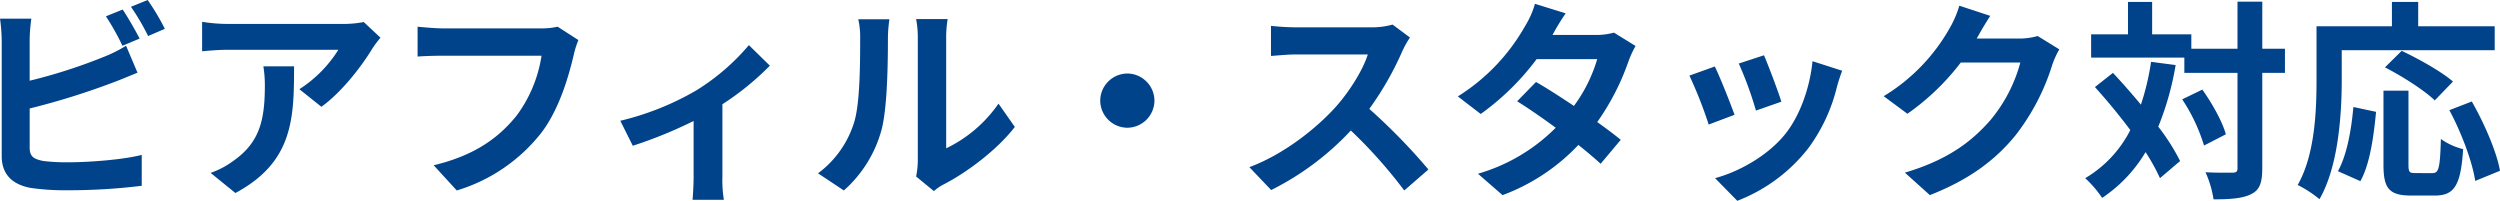
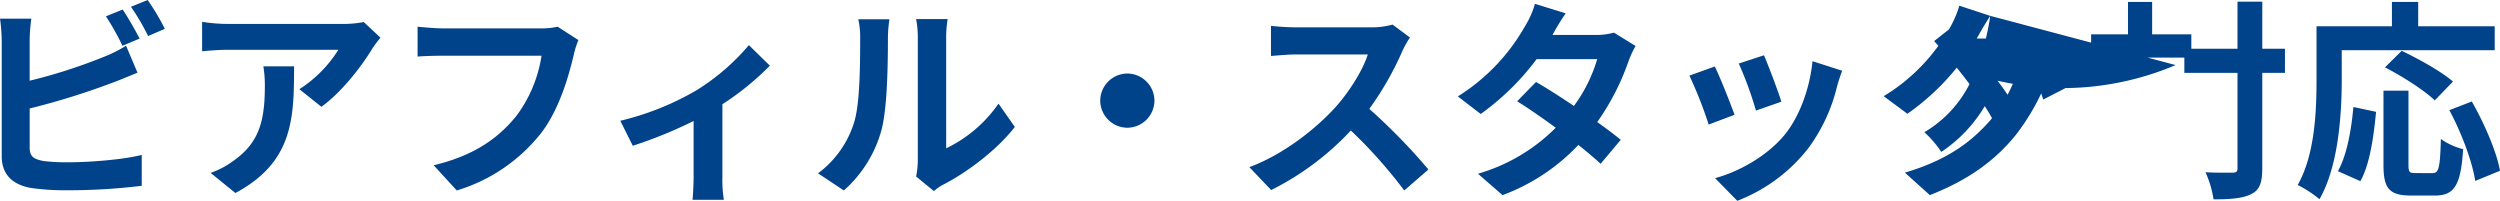
<svg xmlns="http://www.w3.org/2000/svg" width="566.4" height="45.504" viewBox="0 0 566.4 45.504">
-   <path d="M35.424-38.88l-3.792,1.536a57.446,57.446,0,0,1,3.744,6.672L39.264-32.3C38.352-34.08,36.624-37.1,35.424-38.88Zm5.664-2.16L37.3-39.5a50.89,50.89,0,0,1,3.888,6.624l3.792-1.632A52.986,52.986,0,0,0,41.088-41.04ZM14.736-36.816h-7.1a39.715,39.715,0,0,1,.384,4.992v26.16c0,4.128,2.4,6.432,6.576,7.2a53.43,53.43,0,0,0,8.064.528A136.4,136.4,0,0,0,39.744,1.056V-5.952c-3.936,1.056-11.712,1.68-16.7,1.68a44.893,44.893,0,0,1-5.568-.288c-2.16-.432-3.12-.96-3.12-3.024v-8.88A165.682,165.682,0,0,0,33.168-22.32c1.584-.576,3.744-1.488,5.616-2.256l-2.592-6.1A31.043,31.043,0,0,1,30.96-28.08a121.053,121.053,0,0,1-16.608,5.328v-9.072A36.06,36.06,0,0,1,14.736-36.816Zm79.1,4.32-3.792-3.552a24.755,24.755,0,0,1-4.9.432H59.28a38.053,38.053,0,0,1-5.856-.48v6.672c2.256-.192,3.84-.336,5.856-.336H84.288a28.545,28.545,0,0,1-8.832,8.928l4.992,3.984c4.7-3.36,9.264-9.408,11.52-13.152A24.168,24.168,0,0,1,93.84-32.5Zm-19.584,6.48H67.3a26.611,26.611,0,0,1,.336,4.32c0,7.872-1.152,12.96-7.248,17.184a18.966,18.966,0,0,1-5.04,2.64l5.616,4.56C74.016-4.32,74.256-14.112,74.256-26.016Zm64.416-5.952-4.7-3.024a16.09,16.09,0,0,1-3.792.384H108c-1.584,0-4.32-.24-5.76-.384v6.768c1.248-.1,3.552-.192,5.712-.192H130.32A30.384,30.384,0,0,1,124.7-14.88c-3.888,4.848-9.312,9.024-18.816,11.28l5.232,5.712a38.4,38.4,0,0,0,19.3-13.248c3.984-5.328,6.1-12.768,7.2-17.472A20.967,20.967,0,0,1,138.672-31.968Zm9.5,18.288,2.832,5.664a100.137,100.137,0,0,0,13.776-5.616V-.96c0,1.68-.144,4.224-.24,5.184h7.1a26.724,26.724,0,0,1-.336-5.184V-17.424a62.918,62.918,0,0,0,10.752-8.736l-4.752-4.656A50.009,50.009,0,0,1,165.36-20.544,63.381,63.381,0,0,1,148.176-13.68ZM215.184-1.056l4.032,3.312A10.256,10.256,0,0,1,221.28.816c5.376-2.736,12.288-7.92,16.272-13.1l-3.7-5.28A30.4,30.4,0,0,1,222-7.44v-25.1a24.373,24.373,0,0,1,.336-4.176h-7.152a21.279,21.279,0,0,1,.384,4.128V-4.608A18.265,18.265,0,0,1,215.184-1.056Zm-22.224-.72,5.856,3.888a28.144,28.144,0,0,0,8.544-13.776c1.3-4.848,1.44-14.976,1.44-20.64a31.618,31.618,0,0,1,.336-4.368H202.08a18.215,18.215,0,0,1,.432,4.416c0,5.808-.048,14.88-1.392,19.008A22.644,22.644,0,0,1,192.96-1.776Zm70.08-22.608A6.187,6.187,0,0,0,256.9-18.24,6.187,6.187,0,0,0,263.04-12.1a6.187,6.187,0,0,0,6.144-6.144A6.187,6.187,0,0,0,263.04-24.384Zm64.032-8.16-3.936-2.928a17.2,17.2,0,0,1-4.944.624H301.248a53.626,53.626,0,0,1-5.664-.336v6.816c1.008-.048,3.648-.336,5.664-.336H317.52c-1.056,3.408-3.984,8.16-7.152,11.76-4.512,5.04-11.952,10.9-19.68,13.776l4.944,5.184A63.227,63.227,0,0,0,313.68-11.472a109.456,109.456,0,0,1,12.1,13.584l5.472-4.752a134.941,134.941,0,0,0-13.392-13.728,70.571,70.571,0,0,0,7.536-13.2A22.681,22.681,0,0,1,327.072-32.544Zm35.28-5.472-6.96-2.16a19.866,19.866,0,0,1-2.208,4.992A44.569,44.569,0,0,1,337.92-19.2l5.184,3.984a57.732,57.732,0,0,0,12.672-12.432H369.5a34.07,34.07,0,0,1-5.28,10.608c-3.024-2.016-6.048-3.984-8.592-5.424L351.36-18.1c2.448,1.536,5.616,3.7,8.736,6A40.777,40.777,0,0,1,342.48-1.68l5.568,4.848A45.165,45.165,0,0,0,365.232-8.208c1.968,1.584,3.744,3.072,5.04,4.272l4.56-5.424c-1.392-1.152-3.264-2.544-5.328-4.032a54.964,54.964,0,0,0,7.1-13.824,22.58,22.58,0,0,1,1.584-3.408l-4.9-3.024a15.241,15.241,0,0,1-4.176.528h-9.744A51.705,51.705,0,0,1,362.352-38.016Zm44.928,9.5-5.712,1.872a79.946,79.946,0,0,1,3.888,10.656L411.216-18C410.544-20.208,408.192-26.448,407.28-28.512Zm17.712,3.5-6.72-2.16c-.576,6-2.88,12.384-6.144,16.464-3.984,4.992-10.656,8.64-15.936,10.032l5.04,5.136a37.484,37.484,0,0,0,16.08-11.9A38.7,38.7,0,0,0,423.84-21.5C424.128-22.464,424.416-23.472,424.992-25.008Zm-28.848-.96-5.76,2.064a96.953,96.953,0,0,1,4.368,11.088l5.856-2.208C399.648-17.712,397.344-23.52,396.144-25.968Zm62.4-11.472-7.008-2.3a23.093,23.093,0,0,1-2.16,5.04A42.265,42.265,0,0,1,434.4-19.248l5.376,3.984a54.712,54.712,0,0,0,12.1-11.616H465.36a34.121,34.121,0,0,1-6.816,13.1c-4.176,4.752-9.5,8.928-19.344,11.856l5.664,5.088C453.888-.384,459.7-4.8,464.256-10.368A50.082,50.082,0,0,0,472.608-26.4a19.217,19.217,0,0,1,1.584-3.456l-4.9-3.024a15.392,15.392,0,0,1-4.176.576h-9.648c.048-.1.1-.144.144-.24C456.192-33.6,457.44-35.76,458.544-37.44Zm36.432,10.416a56.261,56.261,0,0,1-2.3,9.7c-2.112-2.544-4.272-4.992-6.336-7.2l-4.08,3.216c2.64,2.928,5.472,6.336,8.016,9.744a26.649,26.649,0,0,1-10.224,10.9,25.025,25.025,0,0,1,3.84,4.464,32.275,32.275,0,0,0,9.84-10.368,44.812,44.812,0,0,1,3.264,5.9l4.56-3.888a47.552,47.552,0,0,0-4.944-7.776A65.585,65.585,0,0,0,500.544-26.3Zm7.056,8.5a40,40,0,0,1,4.944,10.464l4.944-2.544c-.768-2.832-3.072-6.96-5.328-10.128ZM525.312-30h-5.136V-40.656H514.56V-30H504.1v-3.264h-8.88v-7.344h-5.472v7.344h-8.352v5.28h21.12v3.456H514.56v21.6c0,.768-.288,1.008-1.152,1.008-.816,0-3.408.048-6.1-.1a23.518,23.518,0,0,1,1.824,6.144c3.984,0,6.816-.24,8.64-1.248,1.824-.912,2.4-2.592,2.4-5.808v-21.6h5.136Zm12.864.336h34.656v-5.424H555.5v-5.52h-5.952v5.52H532.464v12.1c0,6.912-.336,16.992-4.272,23.856a26.514,26.514,0,0,1,4.944,3.216c4.32-7.488,5.04-19.344,5.04-27.072Zm25.2,7.1c-2.592-2.256-7.776-5.136-11.616-6.96l-3.792,3.744c3.936,2.016,8.976,5.232,11.28,7.488ZM542.4,0c2.16-3.84,3.024-10.176,3.552-15.7l-5.136-1.1c-.48,5.328-1.488,10.9-3.5,14.544Zm12.432-1.824c-1.344,0-1.536-.24-1.536-1.968V-20.5h-5.664V-3.744c0,5.328,1.2,7.008,6.288,7.008h5.328c4.464,0,5.9-2.3,6.432-10.512a15.024,15.024,0,0,1-5.04-2.3c-.192,6.624-.48,7.728-1.92,7.728ZM562.56-16.08c2.736,5.088,5.232,11.76,5.856,16.032l5.616-2.3c-.768-4.368-3.552-10.7-6.384-15.7Z" transform="translate(-7.632 41.04)" fill="#01438a" />
+   <path d="M35.424-38.88l-3.792,1.536a57.446,57.446,0,0,1,3.744,6.672L39.264-32.3C38.352-34.08,36.624-37.1,35.424-38.88Zm5.664-2.16L37.3-39.5a50.89,50.89,0,0,1,3.888,6.624l3.792-1.632A52.986,52.986,0,0,0,41.088-41.04ZM14.736-36.816h-7.1a39.715,39.715,0,0,1,.384,4.992v26.16c0,4.128,2.4,6.432,6.576,7.2a53.43,53.43,0,0,0,8.064.528A136.4,136.4,0,0,0,39.744,1.056V-5.952c-3.936,1.056-11.712,1.68-16.7,1.68a44.893,44.893,0,0,1-5.568-.288c-2.16-.432-3.12-.96-3.12-3.024v-8.88A165.682,165.682,0,0,0,33.168-22.32c1.584-.576,3.744-1.488,5.616-2.256l-2.592-6.1A31.043,31.043,0,0,1,30.96-28.08a121.053,121.053,0,0,1-16.608,5.328v-9.072A36.06,36.06,0,0,1,14.736-36.816Zm79.1,4.32-3.792-3.552a24.755,24.755,0,0,1-4.9.432H59.28a38.053,38.053,0,0,1-5.856-.48v6.672c2.256-.192,3.84-.336,5.856-.336H84.288a28.545,28.545,0,0,1-8.832,8.928l4.992,3.984c4.7-3.36,9.264-9.408,11.52-13.152A24.168,24.168,0,0,1,93.84-32.5Zm-19.584,6.48H67.3a26.611,26.611,0,0,1,.336,4.32c0,7.872-1.152,12.96-7.248,17.184a18.966,18.966,0,0,1-5.04,2.64l5.616,4.56C74.016-4.32,74.256-14.112,74.256-26.016Zm64.416-5.952-4.7-3.024a16.09,16.09,0,0,1-3.792.384H108c-1.584,0-4.32-.24-5.76-.384v6.768c1.248-.1,3.552-.192,5.712-.192H130.32A30.384,30.384,0,0,1,124.7-14.88c-3.888,4.848-9.312,9.024-18.816,11.28l5.232,5.712a38.4,38.4,0,0,0,19.3-13.248c3.984-5.328,6.1-12.768,7.2-17.472A20.967,20.967,0,0,1,138.672-31.968Zm9.5,18.288,2.832,5.664a100.137,100.137,0,0,0,13.776-5.616V-.96c0,1.68-.144,4.224-.24,5.184h7.1a26.724,26.724,0,0,1-.336-5.184V-17.424a62.918,62.918,0,0,0,10.752-8.736l-4.752-4.656A50.009,50.009,0,0,1,165.36-20.544,63.381,63.381,0,0,1,148.176-13.68ZM215.184-1.056l4.032,3.312A10.256,10.256,0,0,1,221.28.816c5.376-2.736,12.288-7.92,16.272-13.1l-3.7-5.28A30.4,30.4,0,0,1,222-7.44v-25.1a24.373,24.373,0,0,1,.336-4.176h-7.152a21.279,21.279,0,0,1,.384,4.128V-4.608A18.265,18.265,0,0,1,215.184-1.056Zm-22.224-.72,5.856,3.888a28.144,28.144,0,0,0,8.544-13.776c1.3-4.848,1.44-14.976,1.44-20.64a31.618,31.618,0,0,1,.336-4.368H202.08a18.215,18.215,0,0,1,.432,4.416c0,5.808-.048,14.88-1.392,19.008A22.644,22.644,0,0,1,192.96-1.776Zm70.08-22.608A6.187,6.187,0,0,0,256.9-18.24,6.187,6.187,0,0,0,263.04-12.1a6.187,6.187,0,0,0,6.144-6.144A6.187,6.187,0,0,0,263.04-24.384Zm64.032-8.16-3.936-2.928a17.2,17.2,0,0,1-4.944.624H301.248a53.626,53.626,0,0,1-5.664-.336v6.816c1.008-.048,3.648-.336,5.664-.336H317.52c-1.056,3.408-3.984,8.16-7.152,11.76-4.512,5.04-11.952,10.9-19.68,13.776l4.944,5.184A63.227,63.227,0,0,0,313.68-11.472a109.456,109.456,0,0,1,12.1,13.584l5.472-4.752a134.941,134.941,0,0,0-13.392-13.728,70.571,70.571,0,0,0,7.536-13.2A22.681,22.681,0,0,1,327.072-32.544Zm35.28-5.472-6.96-2.16a19.866,19.866,0,0,1-2.208,4.992A44.569,44.569,0,0,1,337.92-19.2l5.184,3.984a57.732,57.732,0,0,0,12.672-12.432H369.5a34.07,34.07,0,0,1-5.28,10.608c-3.024-2.016-6.048-3.984-8.592-5.424L351.36-18.1c2.448,1.536,5.616,3.7,8.736,6A40.777,40.777,0,0,1,342.48-1.68l5.568,4.848A45.165,45.165,0,0,0,365.232-8.208c1.968,1.584,3.744,3.072,5.04,4.272l4.56-5.424c-1.392-1.152-3.264-2.544-5.328-4.032a54.964,54.964,0,0,0,7.1-13.824,22.58,22.58,0,0,1,1.584-3.408l-4.9-3.024a15.241,15.241,0,0,1-4.176.528h-9.744A51.705,51.705,0,0,1,362.352-38.016Zm44.928,9.5-5.712,1.872a79.946,79.946,0,0,1,3.888,10.656L411.216-18C410.544-20.208,408.192-26.448,407.28-28.512Zm17.712,3.5-6.72-2.16c-.576,6-2.88,12.384-6.144,16.464-3.984,4.992-10.656,8.64-15.936,10.032l5.04,5.136a37.484,37.484,0,0,0,16.08-11.9A38.7,38.7,0,0,0,423.84-21.5C424.128-22.464,424.416-23.472,424.992-25.008Zm-28.848-.96-5.76,2.064a96.953,96.953,0,0,1,4.368,11.088l5.856-2.208C399.648-17.712,397.344-23.52,396.144-25.968Zm62.4-11.472-7.008-2.3a23.093,23.093,0,0,1-2.16,5.04A42.265,42.265,0,0,1,434.4-19.248l5.376,3.984a54.712,54.712,0,0,0,12.1-11.616H465.36a34.121,34.121,0,0,1-6.816,13.1c-4.176,4.752-9.5,8.928-19.344,11.856l5.664,5.088C453.888-.384,459.7-4.8,464.256-10.368A50.082,50.082,0,0,0,472.608-26.4a19.217,19.217,0,0,1,1.584-3.456l-4.9-3.024a15.392,15.392,0,0,1-4.176.576h-9.648c.048-.1.1-.144.144-.24C456.192-33.6,457.44-35.76,458.544-37.44Za56.261,56.261,0,0,1-2.3,9.7c-2.112-2.544-4.272-4.992-6.336-7.2l-4.08,3.216c2.64,2.928,5.472,6.336,8.016,9.744a26.649,26.649,0,0,1-10.224,10.9,25.025,25.025,0,0,1,3.84,4.464,32.275,32.275,0,0,0,9.84-10.368,44.812,44.812,0,0,1,3.264,5.9l4.56-3.888a47.552,47.552,0,0,0-4.944-7.776A65.585,65.585,0,0,0,500.544-26.3Zm7.056,8.5a40,40,0,0,1,4.944,10.464l4.944-2.544c-.768-2.832-3.072-6.96-5.328-10.128ZM525.312-30h-5.136V-40.656H514.56V-30H504.1v-3.264h-8.88v-7.344h-5.472v7.344h-8.352v5.28h21.12v3.456H514.56v21.6c0,.768-.288,1.008-1.152,1.008-.816,0-3.408.048-6.1-.1a23.518,23.518,0,0,1,1.824,6.144c3.984,0,6.816-.24,8.64-1.248,1.824-.912,2.4-2.592,2.4-5.808v-21.6h5.136Zm12.864.336h34.656v-5.424H555.5v-5.52h-5.952v5.52H532.464v12.1c0,6.912-.336,16.992-4.272,23.856a26.514,26.514,0,0,1,4.944,3.216c4.32-7.488,5.04-19.344,5.04-27.072Zm25.2,7.1c-2.592-2.256-7.776-5.136-11.616-6.96l-3.792,3.744c3.936,2.016,8.976,5.232,11.28,7.488ZM542.4,0c2.16-3.84,3.024-10.176,3.552-15.7l-5.136-1.1c-.48,5.328-1.488,10.9-3.5,14.544Zm12.432-1.824c-1.344,0-1.536-.24-1.536-1.968V-20.5h-5.664V-3.744c0,5.328,1.2,7.008,6.288,7.008h5.328c4.464,0,5.9-2.3,6.432-10.512a15.024,15.024,0,0,1-5.04-2.3c-.192,6.624-.48,7.728-1.92,7.728ZM562.56-16.08c2.736,5.088,5.232,11.76,5.856,16.032l5.616-2.3c-.768-4.368-3.552-10.7-6.384-15.7Z" transform="translate(-7.632 41.04)" fill="#01438a" />
</svg>